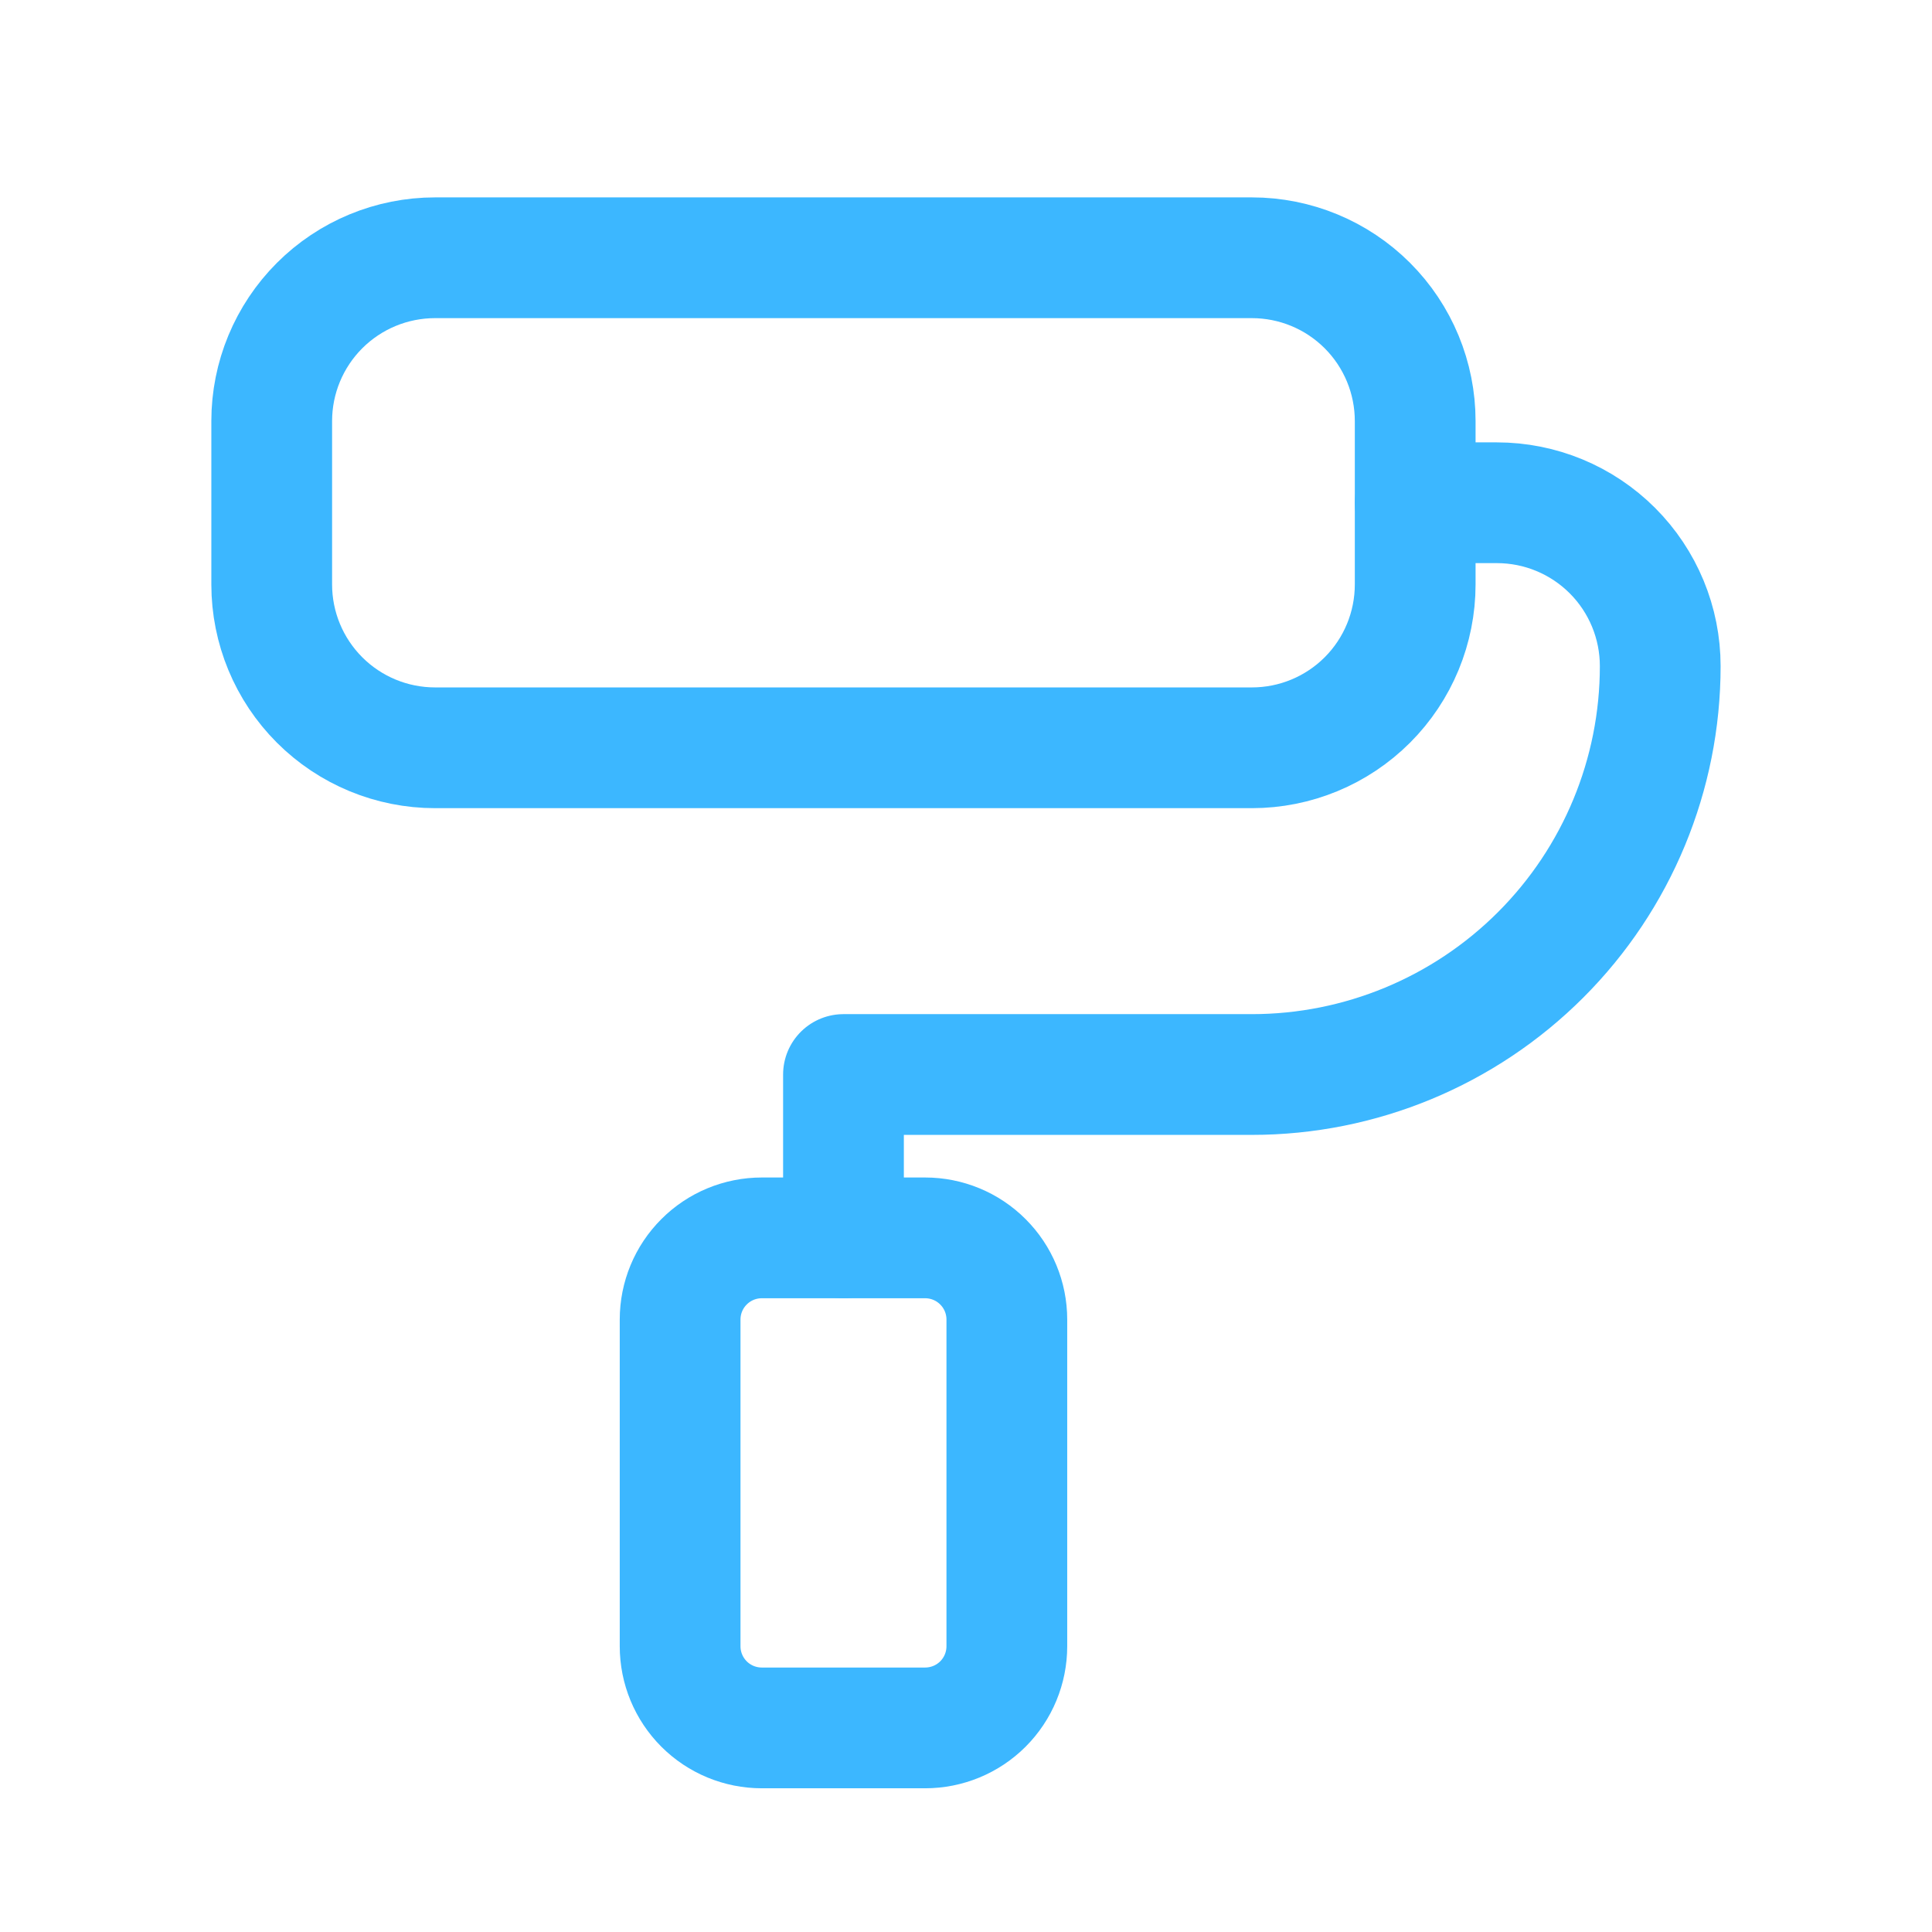
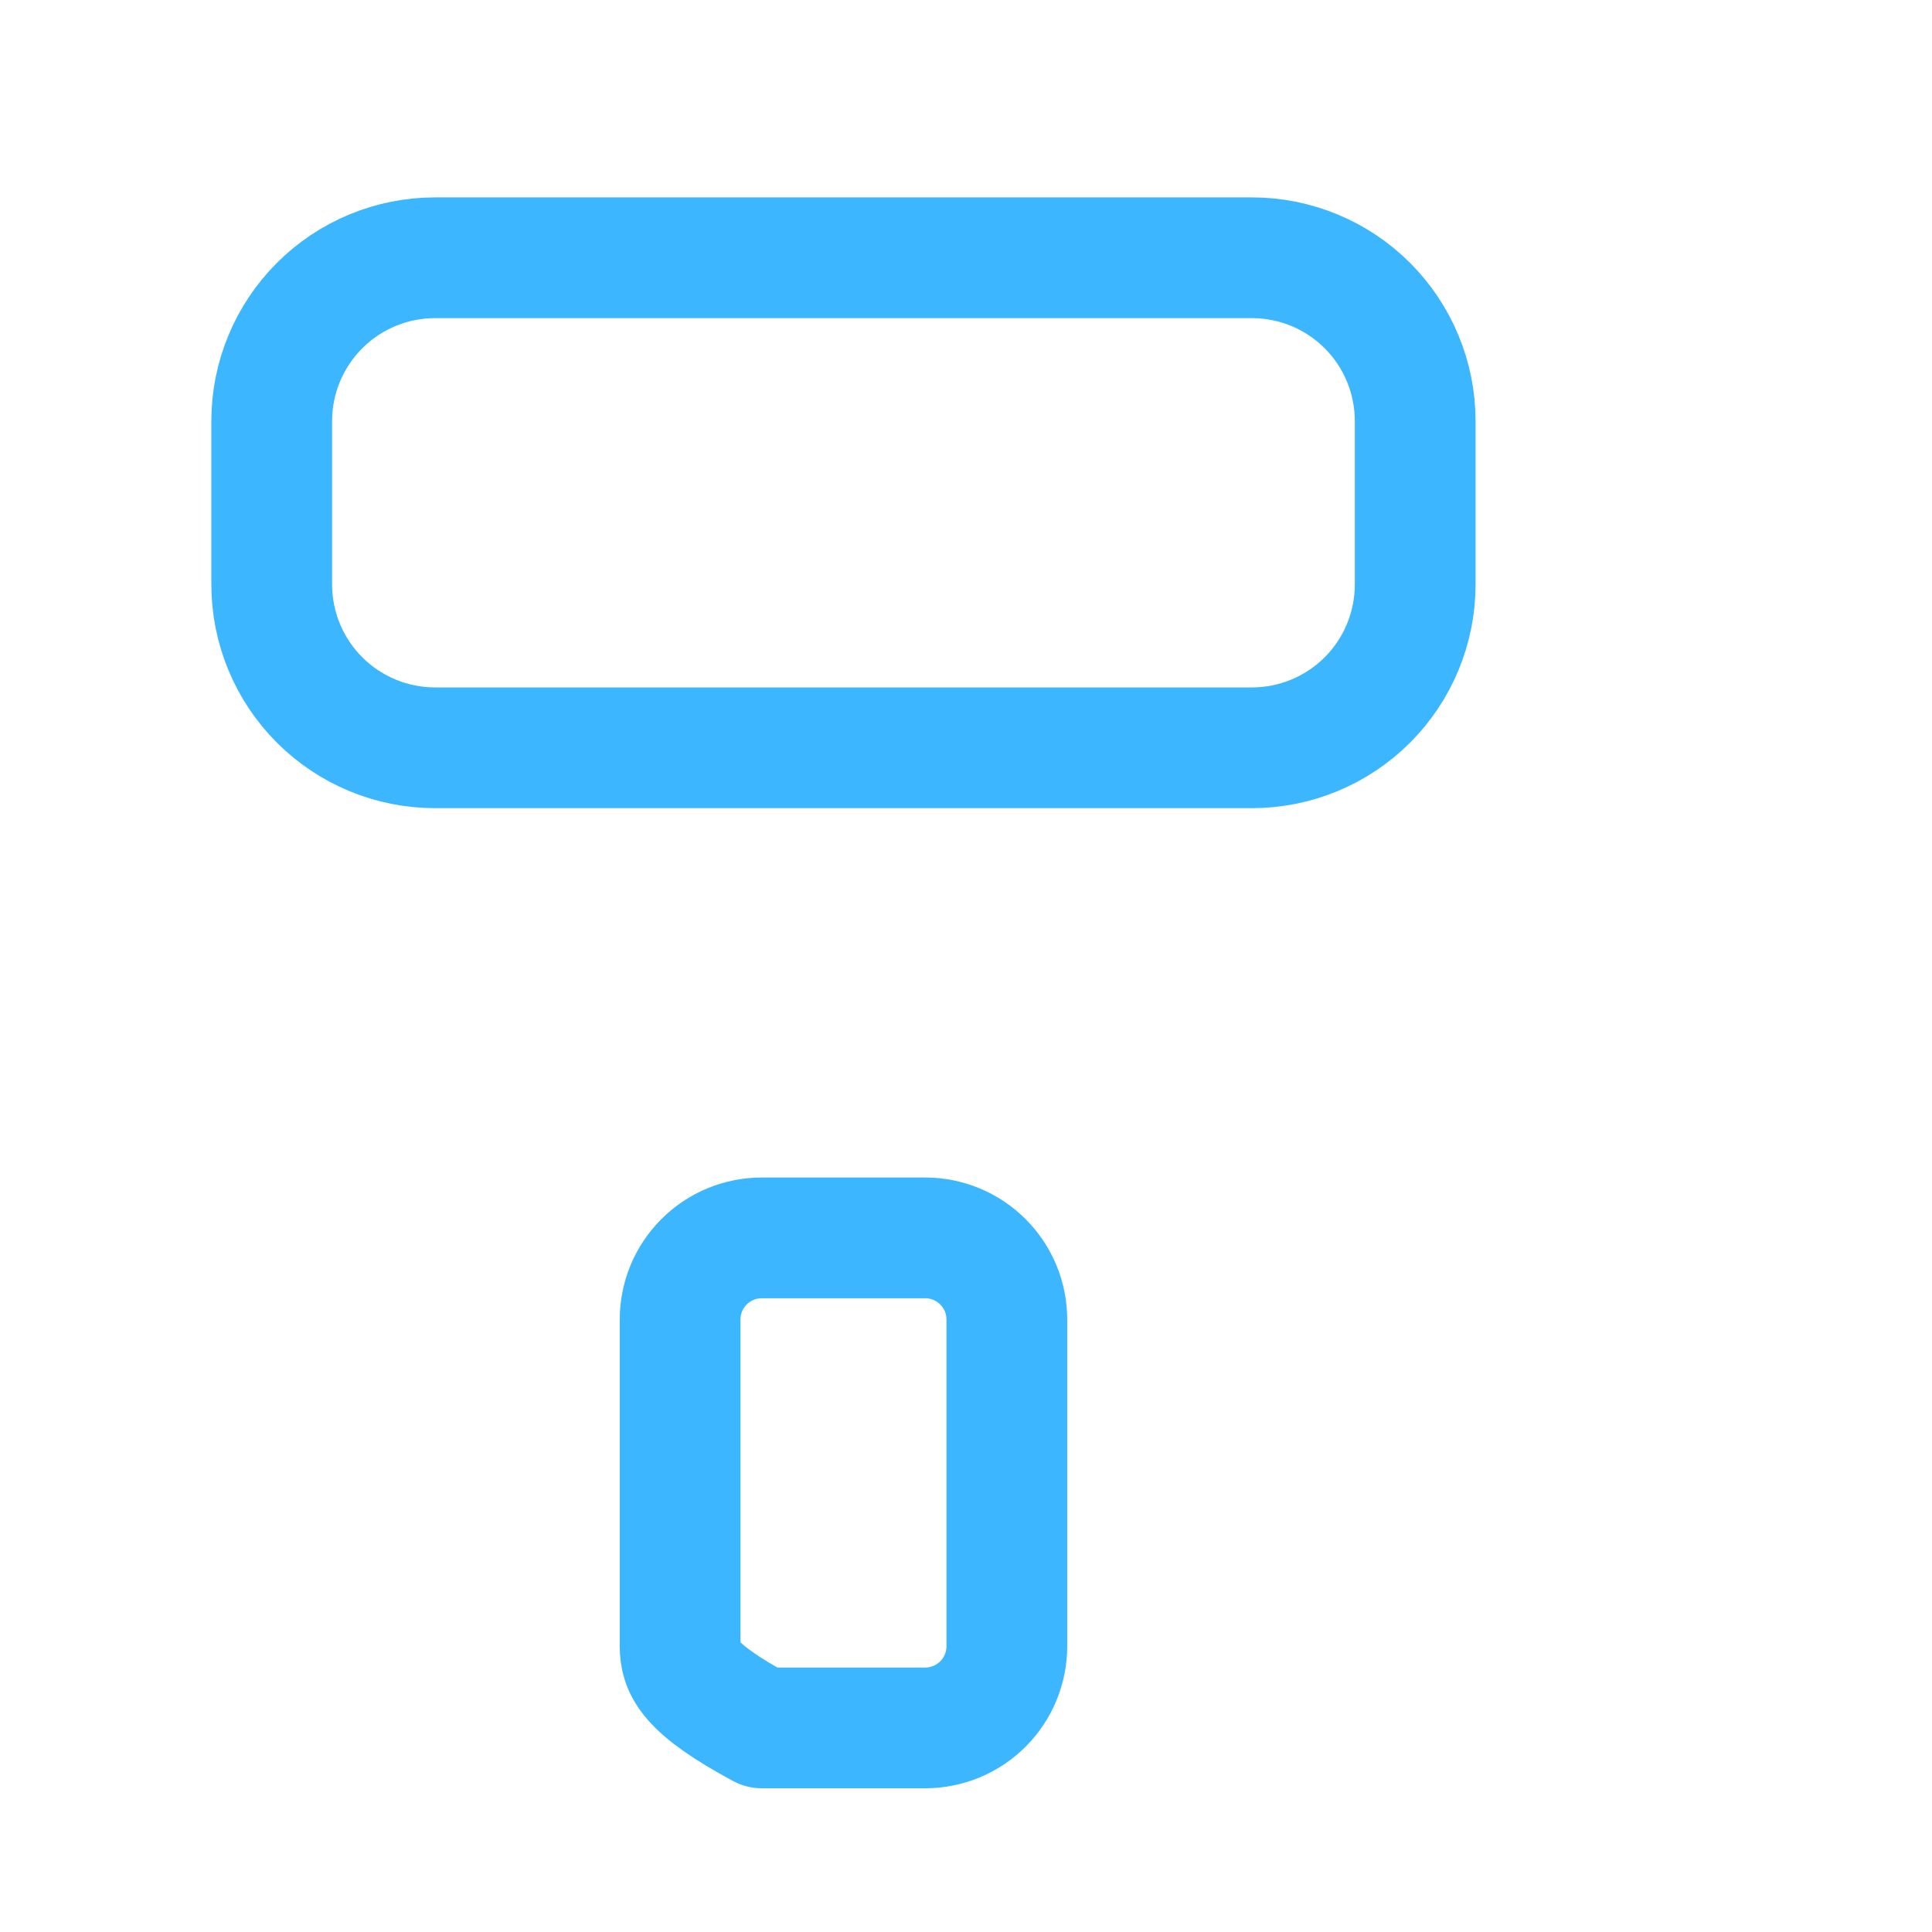
<svg xmlns="http://www.w3.org/2000/svg" width="36" height="36" viewBox="0 0 36 36" fill="none">
  <path d="M5.063 7.846C5.063 7.039 5.384 6.265 5.955 5.694C6.526 5.123 7.3 4.803 8.107 4.803H23.327C24.134 4.803 24.908 5.123 25.479 5.694C26.05 6.265 26.37 7.039 26.37 7.846V10.89C26.37 11.698 26.05 12.472 25.479 13.043C24.908 13.614 24.134 13.934 23.327 13.934H8.107C7.3 13.934 6.526 13.614 5.955 13.043C5.384 12.472 5.063 11.698 5.063 10.89V7.846Z" stroke="#3CB7FF" stroke-width="2.25" stroke-linecap="round" stroke-linejoin="round" />
-   <path d="M26.371 9.368H27.892C28.7 9.368 29.474 9.689 30.045 10.26C30.616 10.831 30.936 11.605 30.936 12.412C30.936 14.431 30.135 16.366 28.707 17.793C27.28 19.22 25.345 20.022 23.327 20.022H15.717V23.066" stroke="#3CB7FF" stroke-width="2.25" stroke-linecap="round" stroke-linejoin="round" />
-   <path d="M12.673 24.588C12.673 24.184 12.833 23.797 13.119 23.512C13.404 23.226 13.791 23.066 14.195 23.066H17.239C17.642 23.066 18.03 23.226 18.315 23.512C18.601 23.797 18.761 24.184 18.761 24.588V30.675C18.761 31.079 18.601 31.466 18.315 31.752C18.03 32.037 17.642 32.197 17.239 32.197H14.195C13.791 32.197 13.404 32.037 13.119 31.752C12.833 31.466 12.673 31.079 12.673 30.675V24.588Z" stroke="#3CB7FF" stroke-width="2.25" stroke-linecap="round" stroke-linejoin="round" />
+   <path d="M12.673 24.588C12.673 24.184 12.833 23.797 13.119 23.512C13.404 23.226 13.791 23.066 14.195 23.066H17.239C17.642 23.066 18.03 23.226 18.315 23.512C18.601 23.797 18.761 24.184 18.761 24.588V30.675C18.761 31.079 18.601 31.466 18.315 31.752C18.03 32.037 17.642 32.197 17.239 32.197H14.195C12.833 31.466 12.673 31.079 12.673 30.675V24.588Z" stroke="#3CB7FF" stroke-width="2.25" stroke-linecap="round" stroke-linejoin="round" />
</svg>